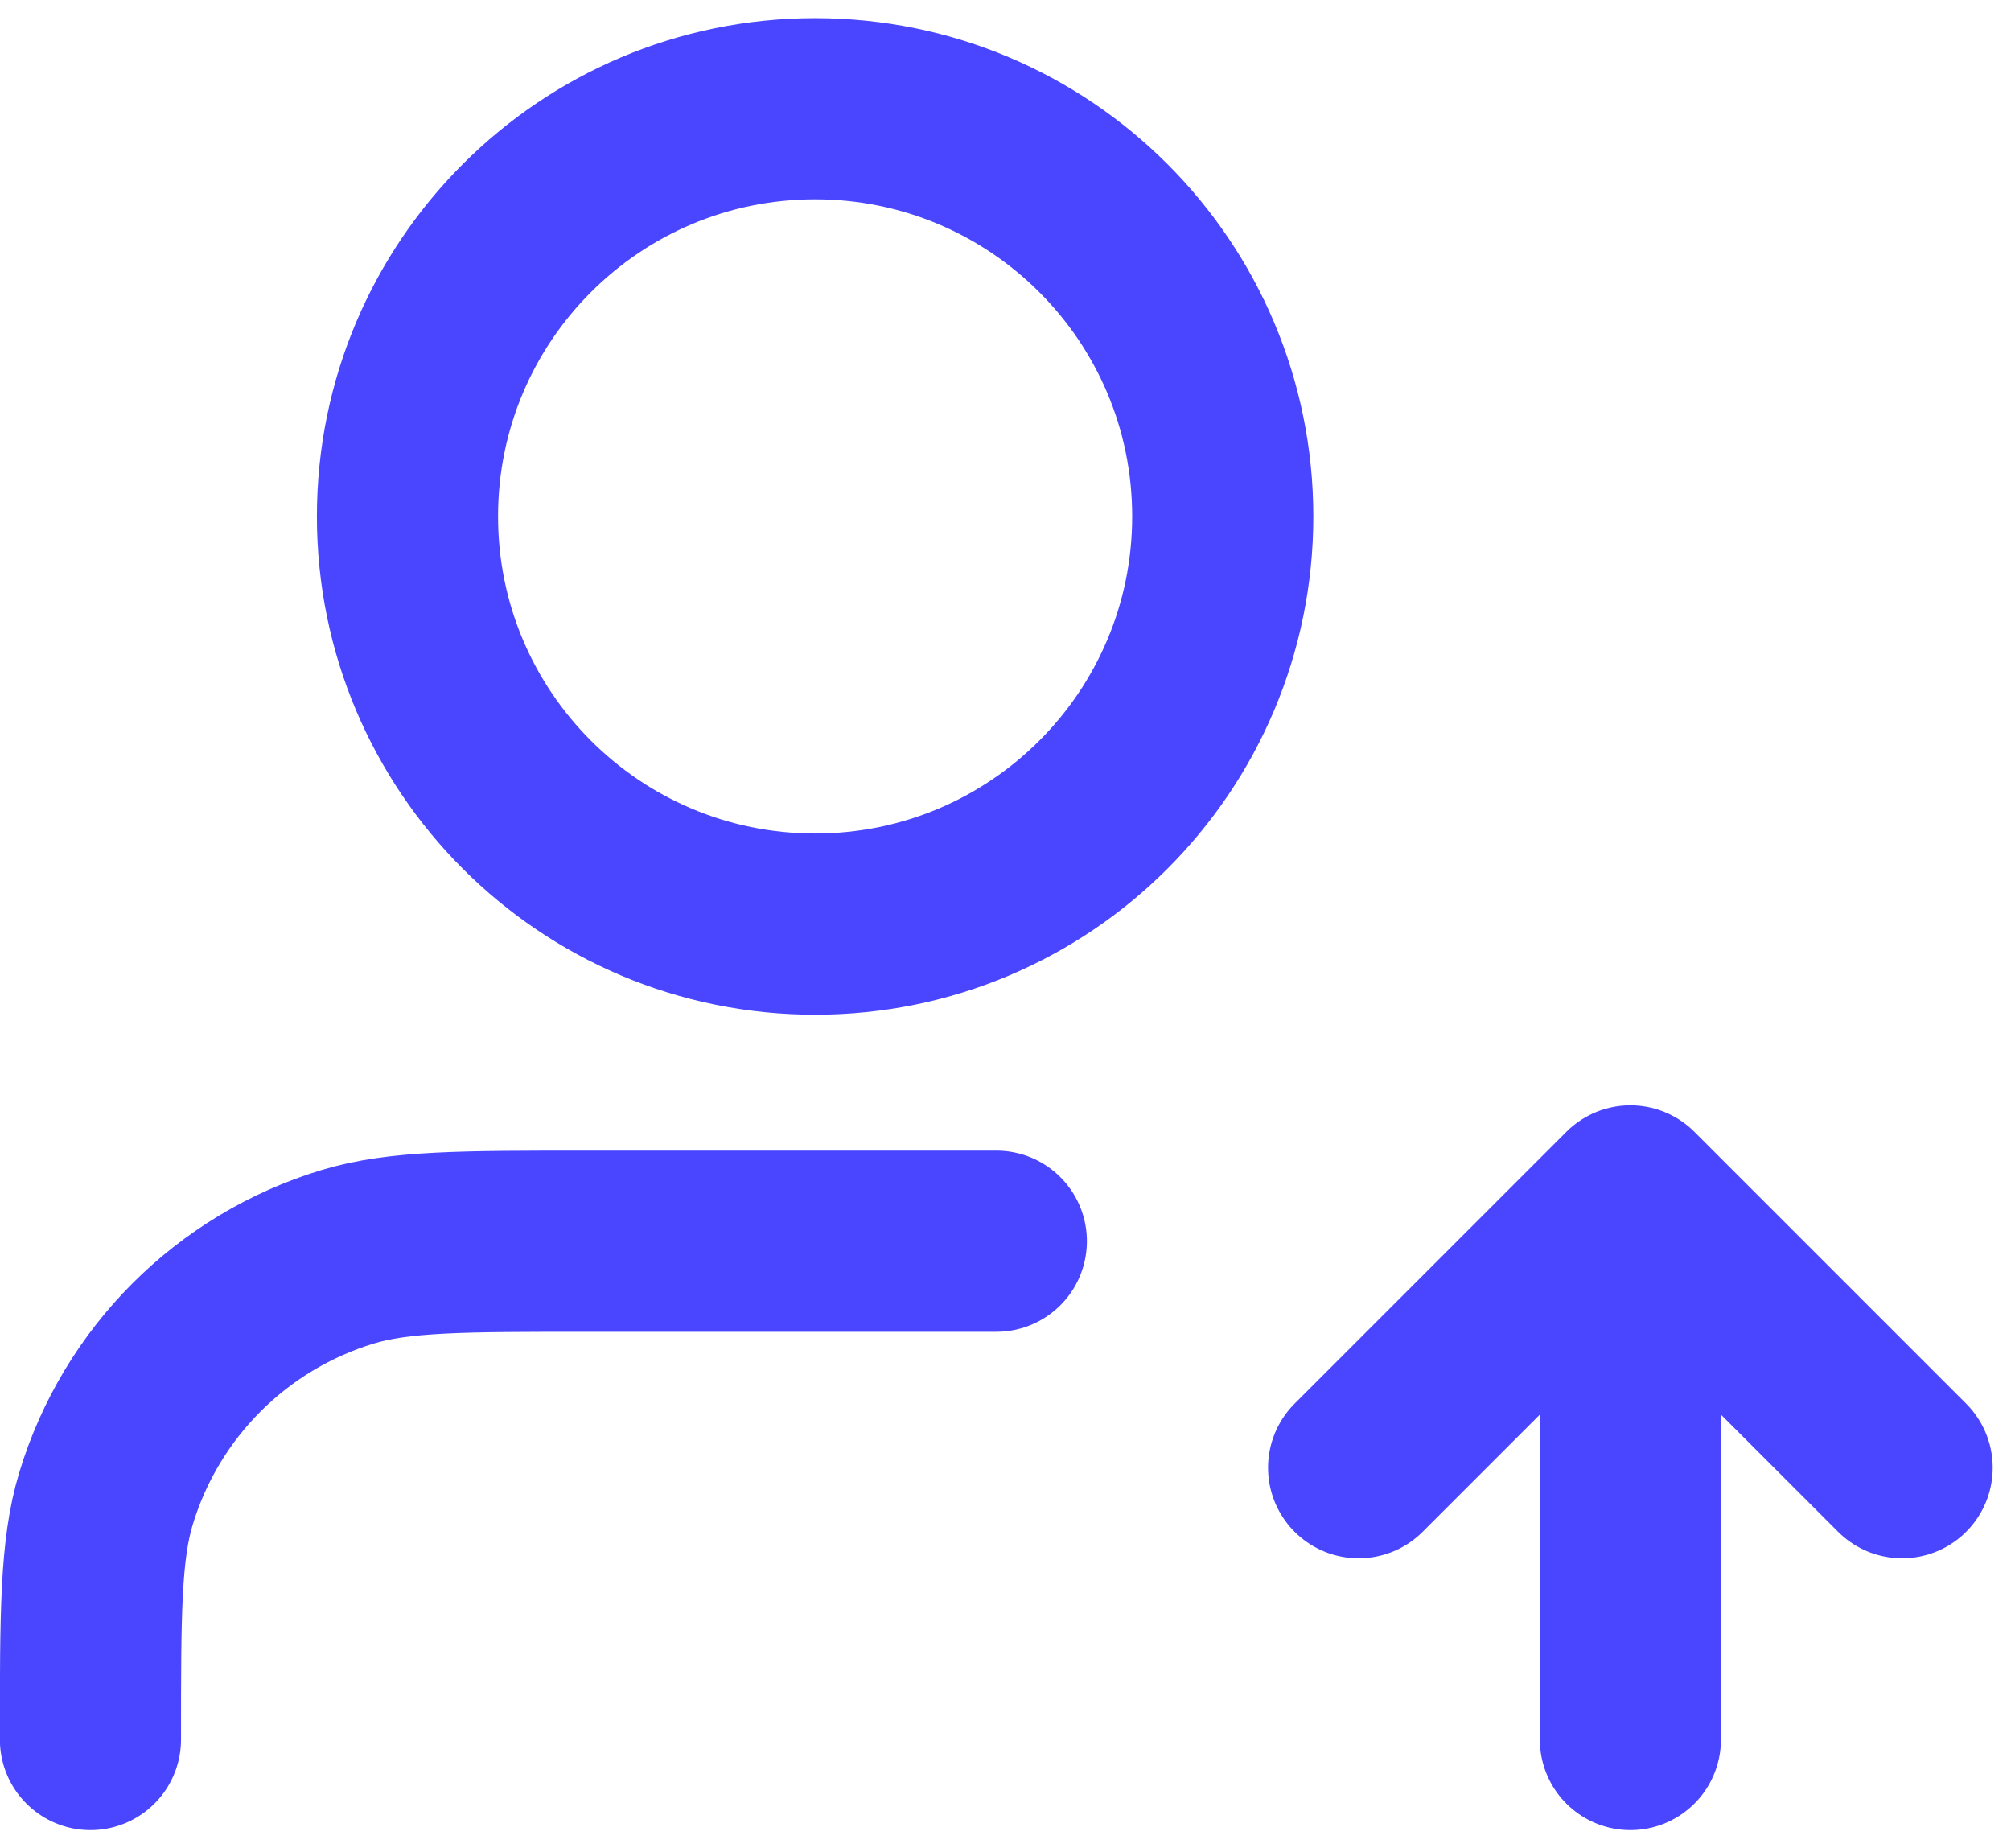
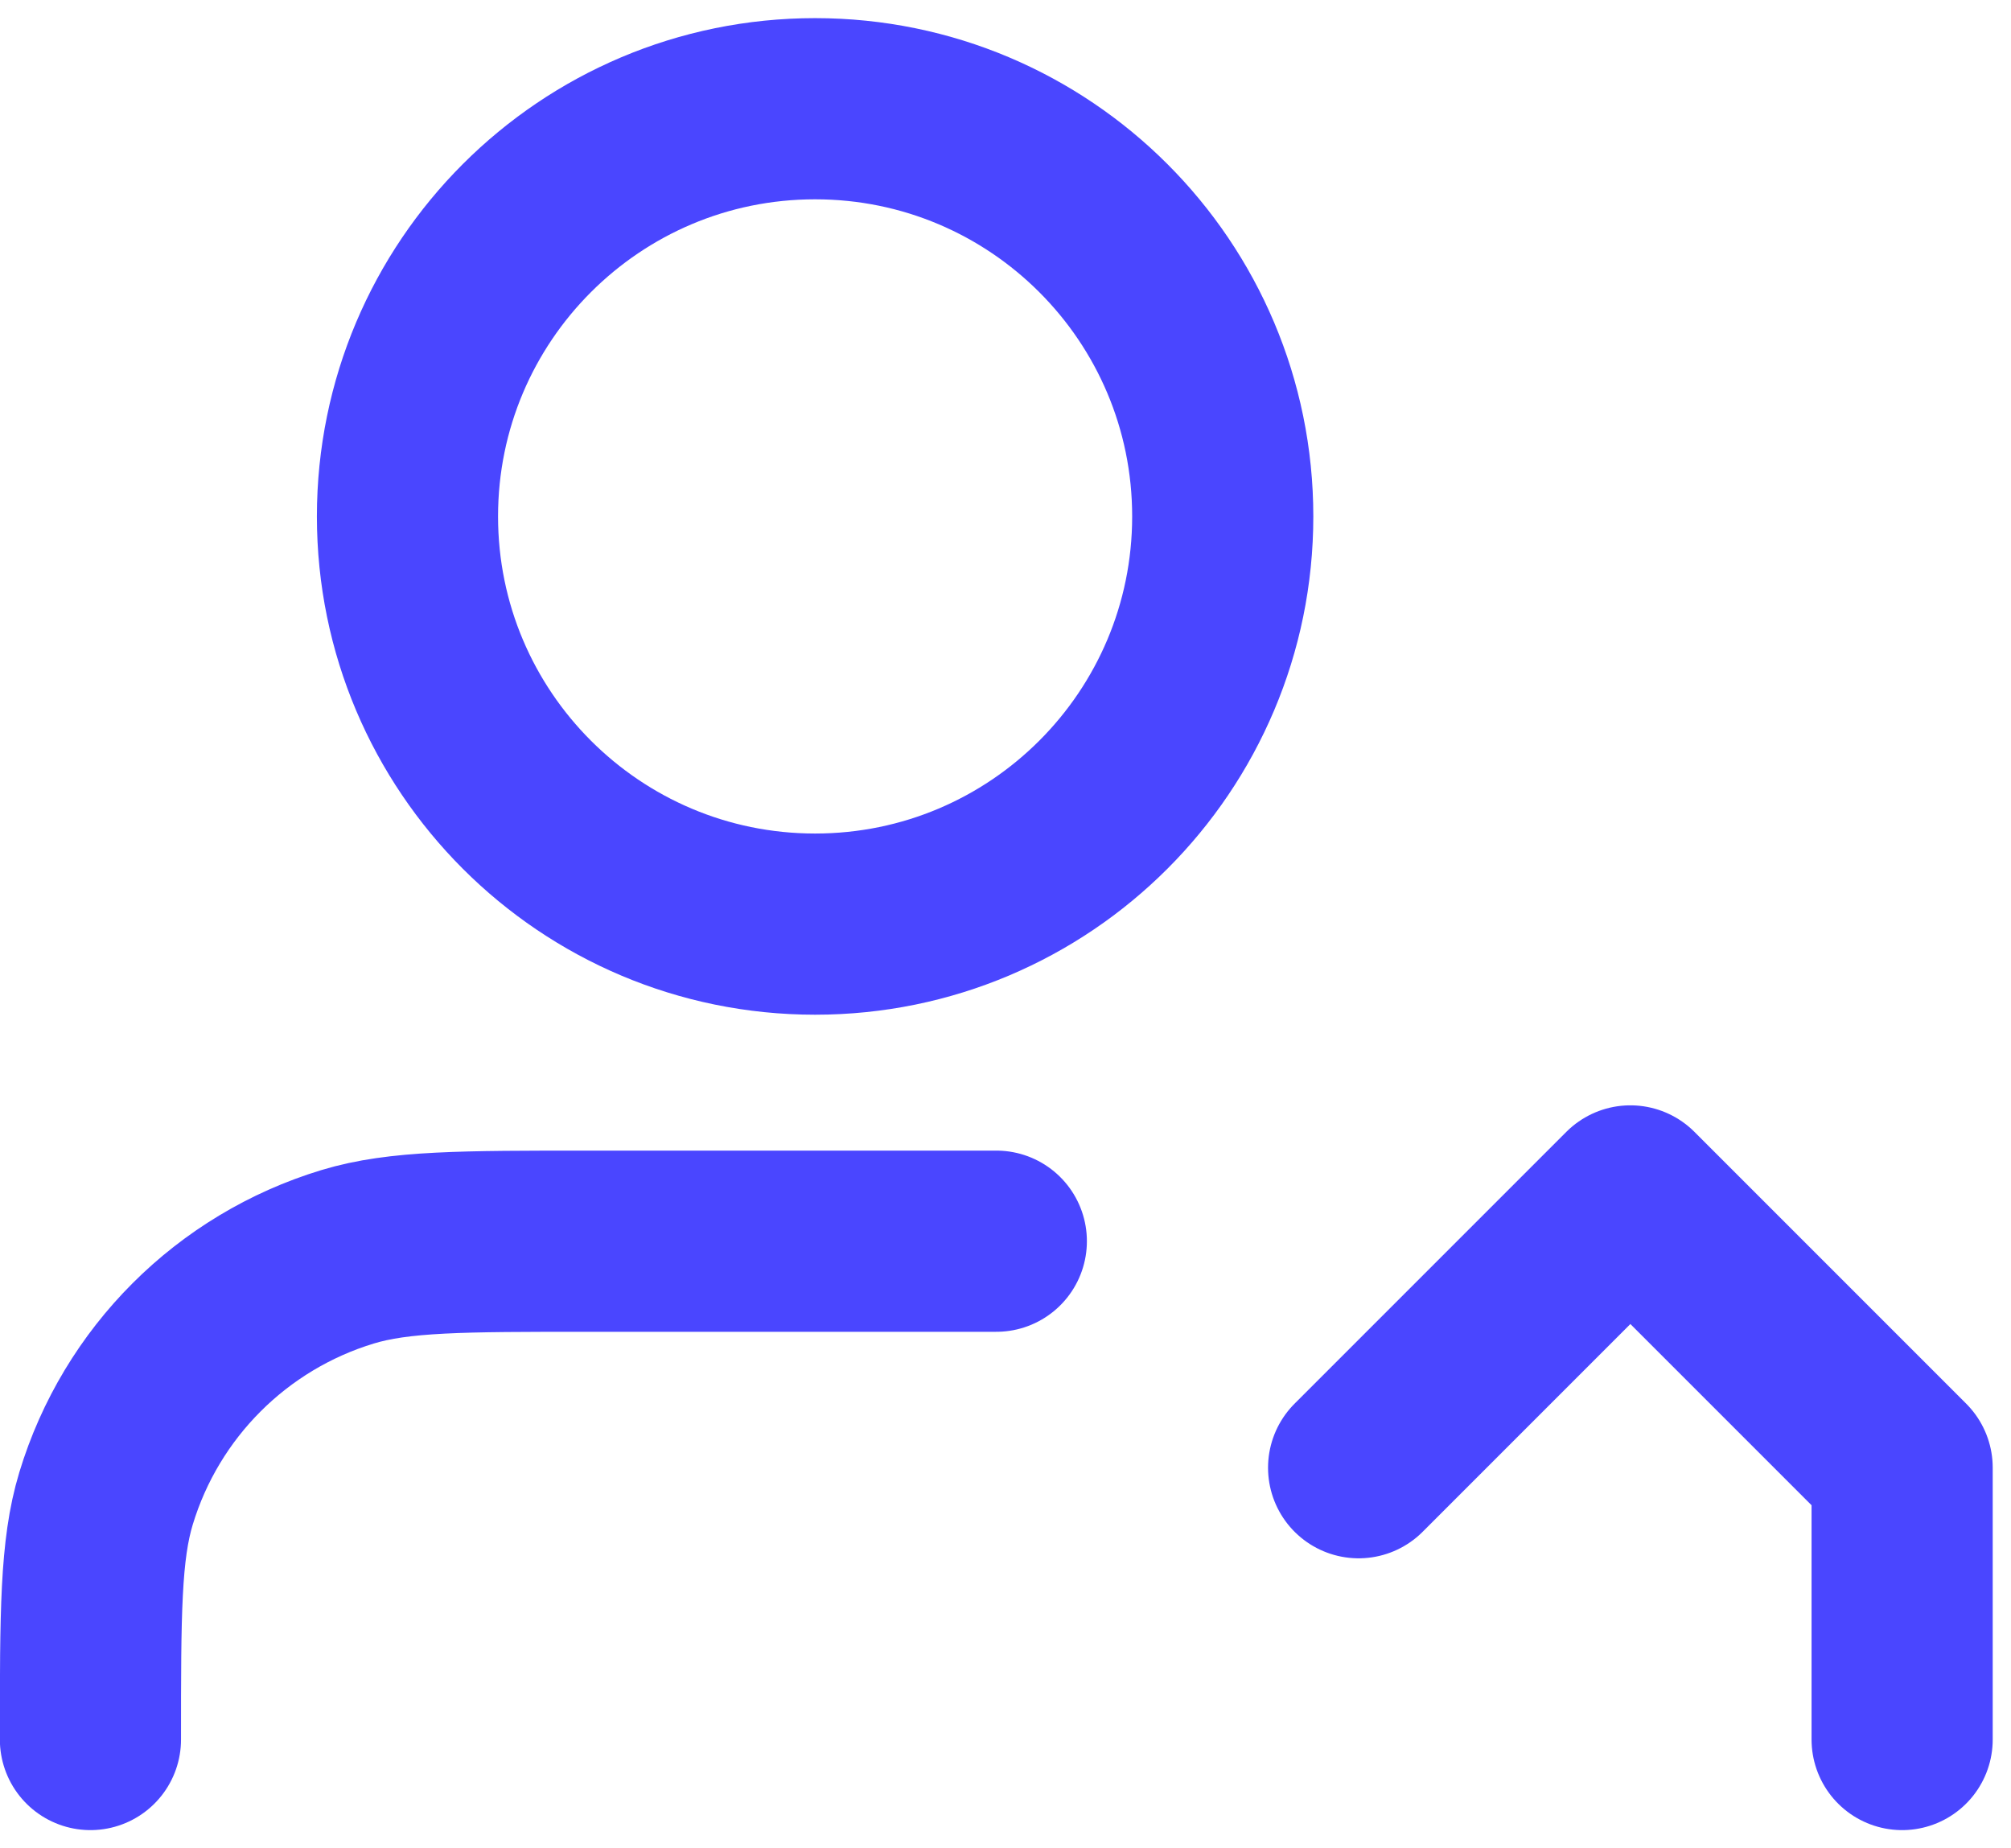
<svg xmlns="http://www.w3.org/2000/svg" width="37" height="34" viewBox="0 0 37 34" fill="none">
-   <path d="M24.997 27L29.997 22M29.997 22L34.997 27M29.997 22V32M18.331 22.833H10.831C8.505 22.833 7.342 22.833 6.395 23.12C4.265 23.767 2.597 25.434 1.951 27.565C1.664 28.511 1.664 29.674 1.664 32M22.497 9.5C22.497 13.642 19.14 17 14.997 17C10.855 17 7.497 13.642 7.497 9.5C7.497 5.358 10.855 2 14.997 2C19.14 2 22.497 5.358 22.497 9.5Z" stroke="#4A46FF" stroke-width="3.333" stroke-linecap="round" stroke-linejoin="round" />
+   <path d="M24.997 27L29.997 22M29.997 22L34.997 27V32M18.331 22.833H10.831C8.505 22.833 7.342 22.833 6.395 23.12C4.265 23.767 2.597 25.434 1.951 27.565C1.664 28.511 1.664 29.674 1.664 32M22.497 9.5C22.497 13.642 19.14 17 14.997 17C10.855 17 7.497 13.642 7.497 9.5C7.497 5.358 10.855 2 14.997 2C19.14 2 22.497 5.358 22.497 9.5Z" stroke="#4A46FF" stroke-width="3.333" stroke-linecap="round" stroke-linejoin="round" />
</svg>